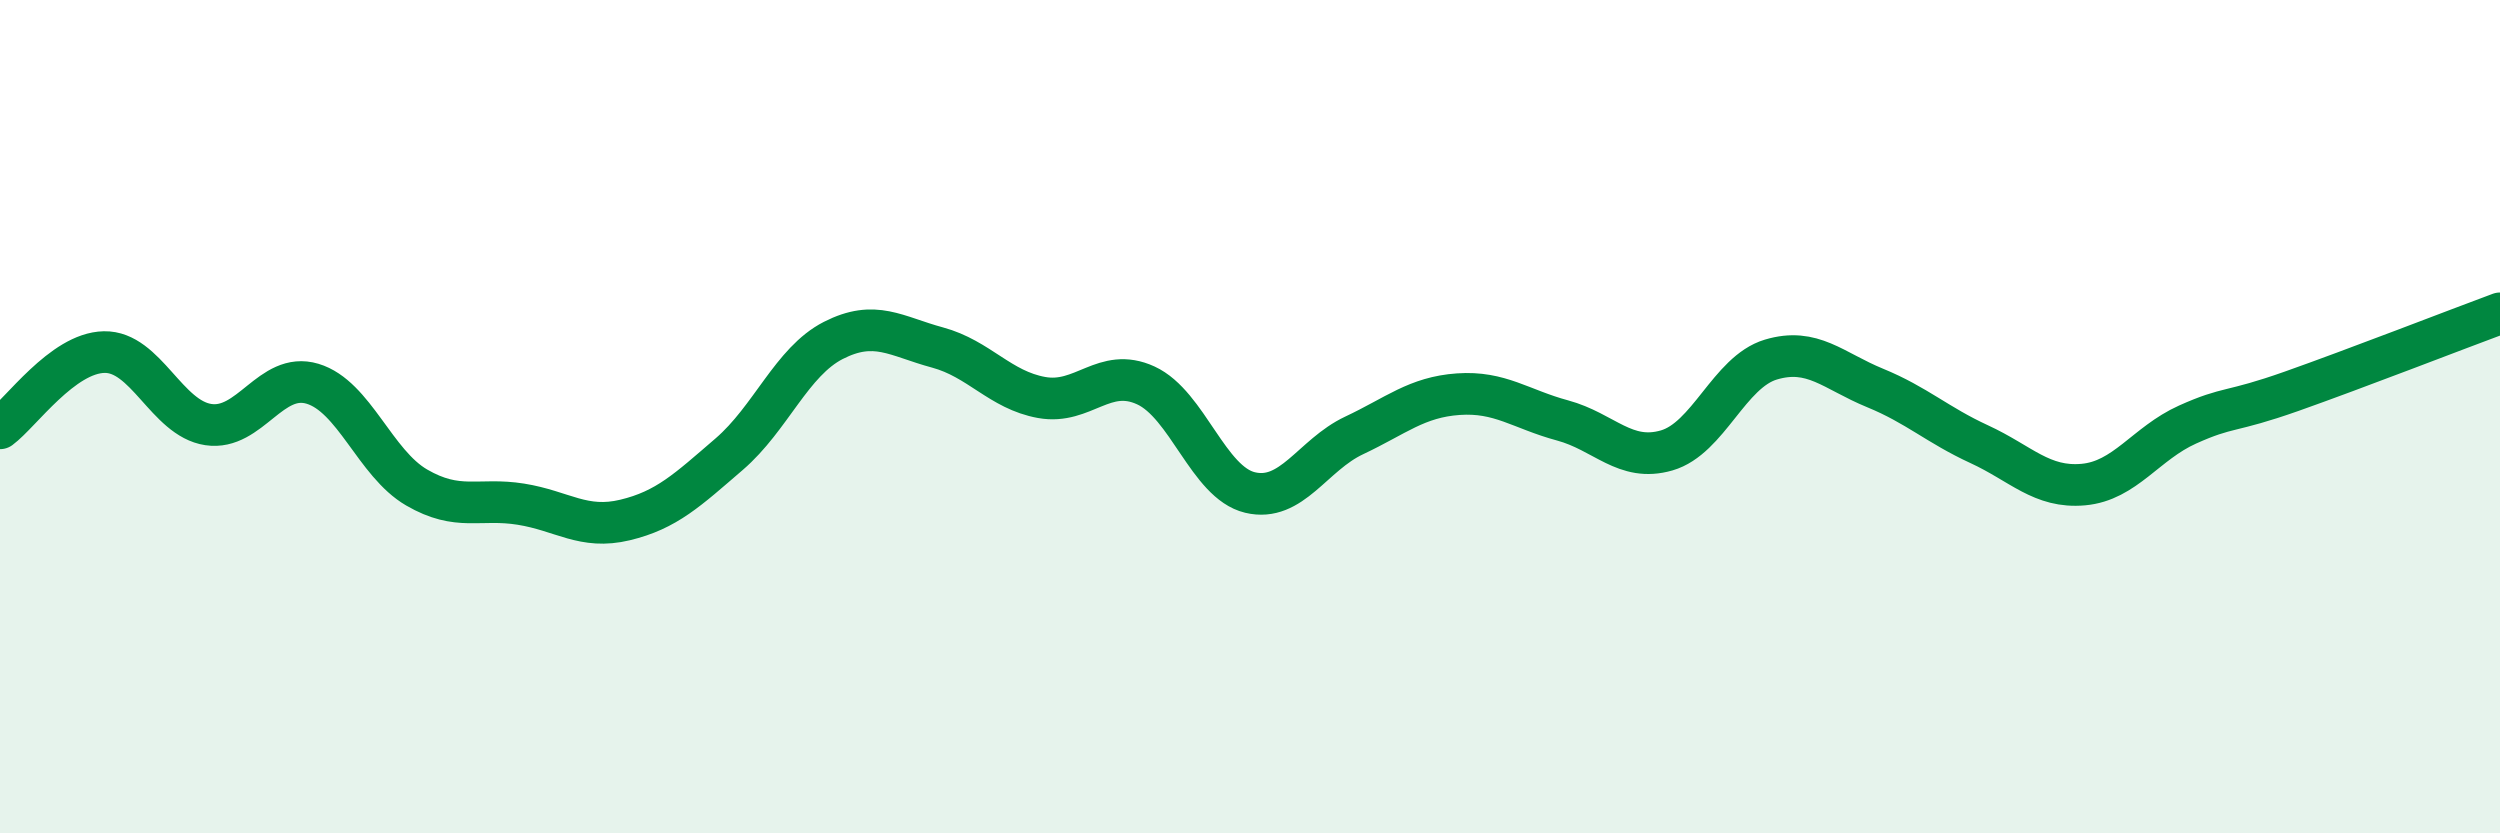
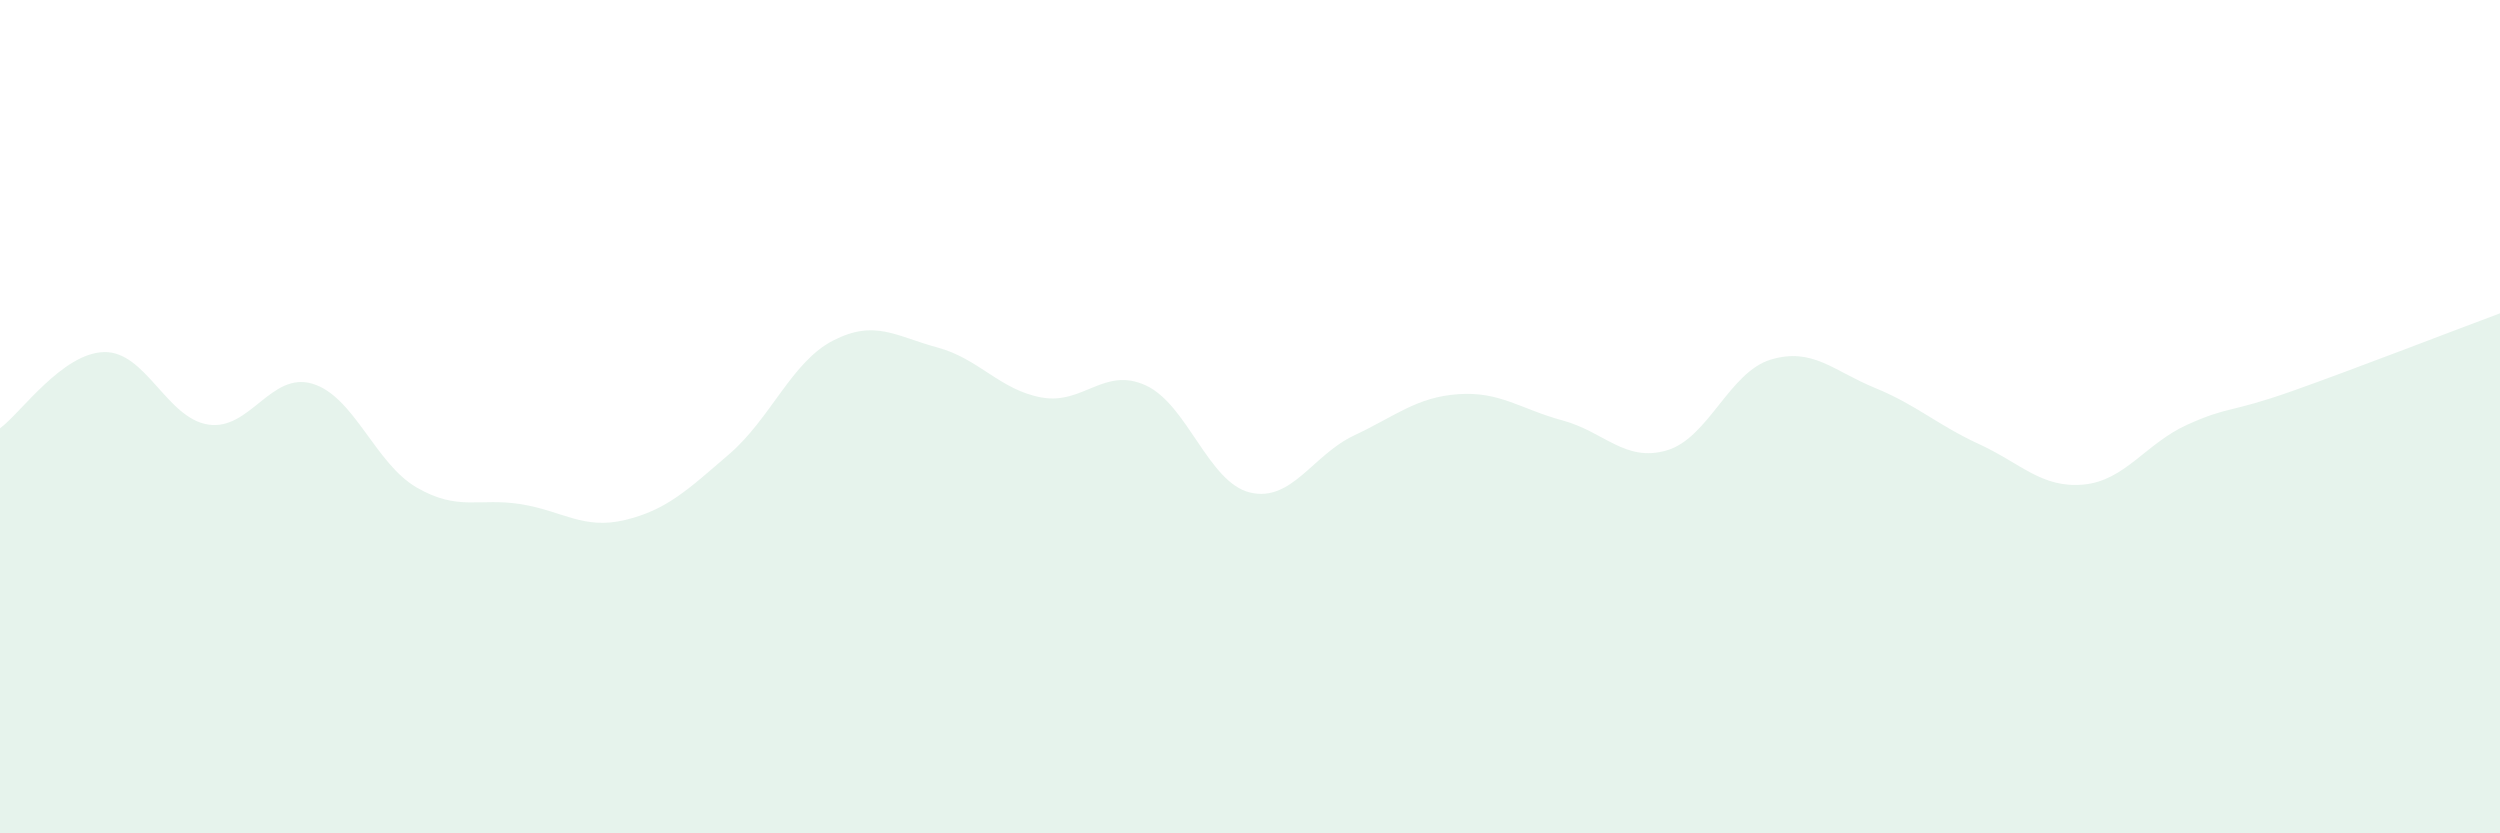
<svg xmlns="http://www.w3.org/2000/svg" width="60" height="20" viewBox="0 0 60 20">
  <path d="M 0,10.28 C 0.5,9.91 1.5,8.47 2.5,8.45 C 3.5,8.43 4,10.04 5,10.19 C 6,10.34 6.5,8.91 7.5,9.21 C 8.5,9.51 9,11.12 10,11.7 C 11,12.28 11.5,11.94 12.5,12.1 C 13.5,12.26 14,12.72 15,12.48 C 16,12.24 16.5,11.76 17.5,10.9 C 18.5,10.04 19,8.68 20,8.17 C 21,7.66 21.5,8.07 22.5,8.34 C 23.5,8.61 24,9.36 25,9.54 C 26,9.72 26.5,8.79 27.5,9.25 C 28.5,9.71 29,11.58 30,11.82 C 31,12.06 31.5,10.92 32.5,10.45 C 33.5,9.98 34,9.53 35,9.46 C 36,9.39 36.5,9.82 37.5,10.09 C 38.5,10.36 39,11.1 40,10.81 C 41,10.52 41.5,8.93 42.5,8.63 C 43.5,8.33 44,8.9 45,9.31 C 46,9.72 46.5,10.2 47.5,10.66 C 48.5,11.12 49,11.72 50,11.63 C 51,11.54 51.5,10.64 52.5,10.19 C 53.5,9.74 53.5,9.92 55,9.39 C 56.5,8.86 59,7.89 60,7.52L60 20L0 20Z" fill="#008740" opacity="0.1" stroke-linecap="round" stroke-linejoin="round" />
-   <path d="M 0,10.28 C 0.5,9.91 1.5,8.47 2.5,8.45 C 3.5,8.43 4,10.04 5,10.19 C 6,10.34 6.5,8.91 7.5,9.21 C 8.5,9.51 9,11.12 10,11.7 C 11,12.28 11.5,11.94 12.5,12.1 C 13.5,12.26 14,12.72 15,12.48 C 16,12.24 16.5,11.76 17.5,10.9 C 18.5,10.04 19,8.68 20,8.17 C 21,7.66 21.5,8.07 22.5,8.34 C 23.5,8.61 24,9.36 25,9.54 C 26,9.72 26.5,8.79 27.5,9.25 C 28.5,9.71 29,11.58 30,11.82 C 31,12.06 31.5,10.92 32.5,10.45 C 33.5,9.98 34,9.53 35,9.46 C 36,9.39 36.5,9.82 37.5,10.09 C 38.5,10.36 39,11.1 40,10.81 C 41,10.52 41.5,8.93 42.5,8.63 C 43.5,8.33 44,8.9 45,9.31 C 46,9.72 46.5,10.2 47.5,10.66 C 48.5,11.12 49,11.72 50,11.63 C 51,11.54 51.5,10.64 52.5,10.19 C 53.5,9.74 53.5,9.92 55,9.39 C 56.5,8.86 59,7.89 60,7.52" stroke="#008740" stroke-width="1" fill="none" stroke-linecap="round" stroke-linejoin="round" />
</svg>